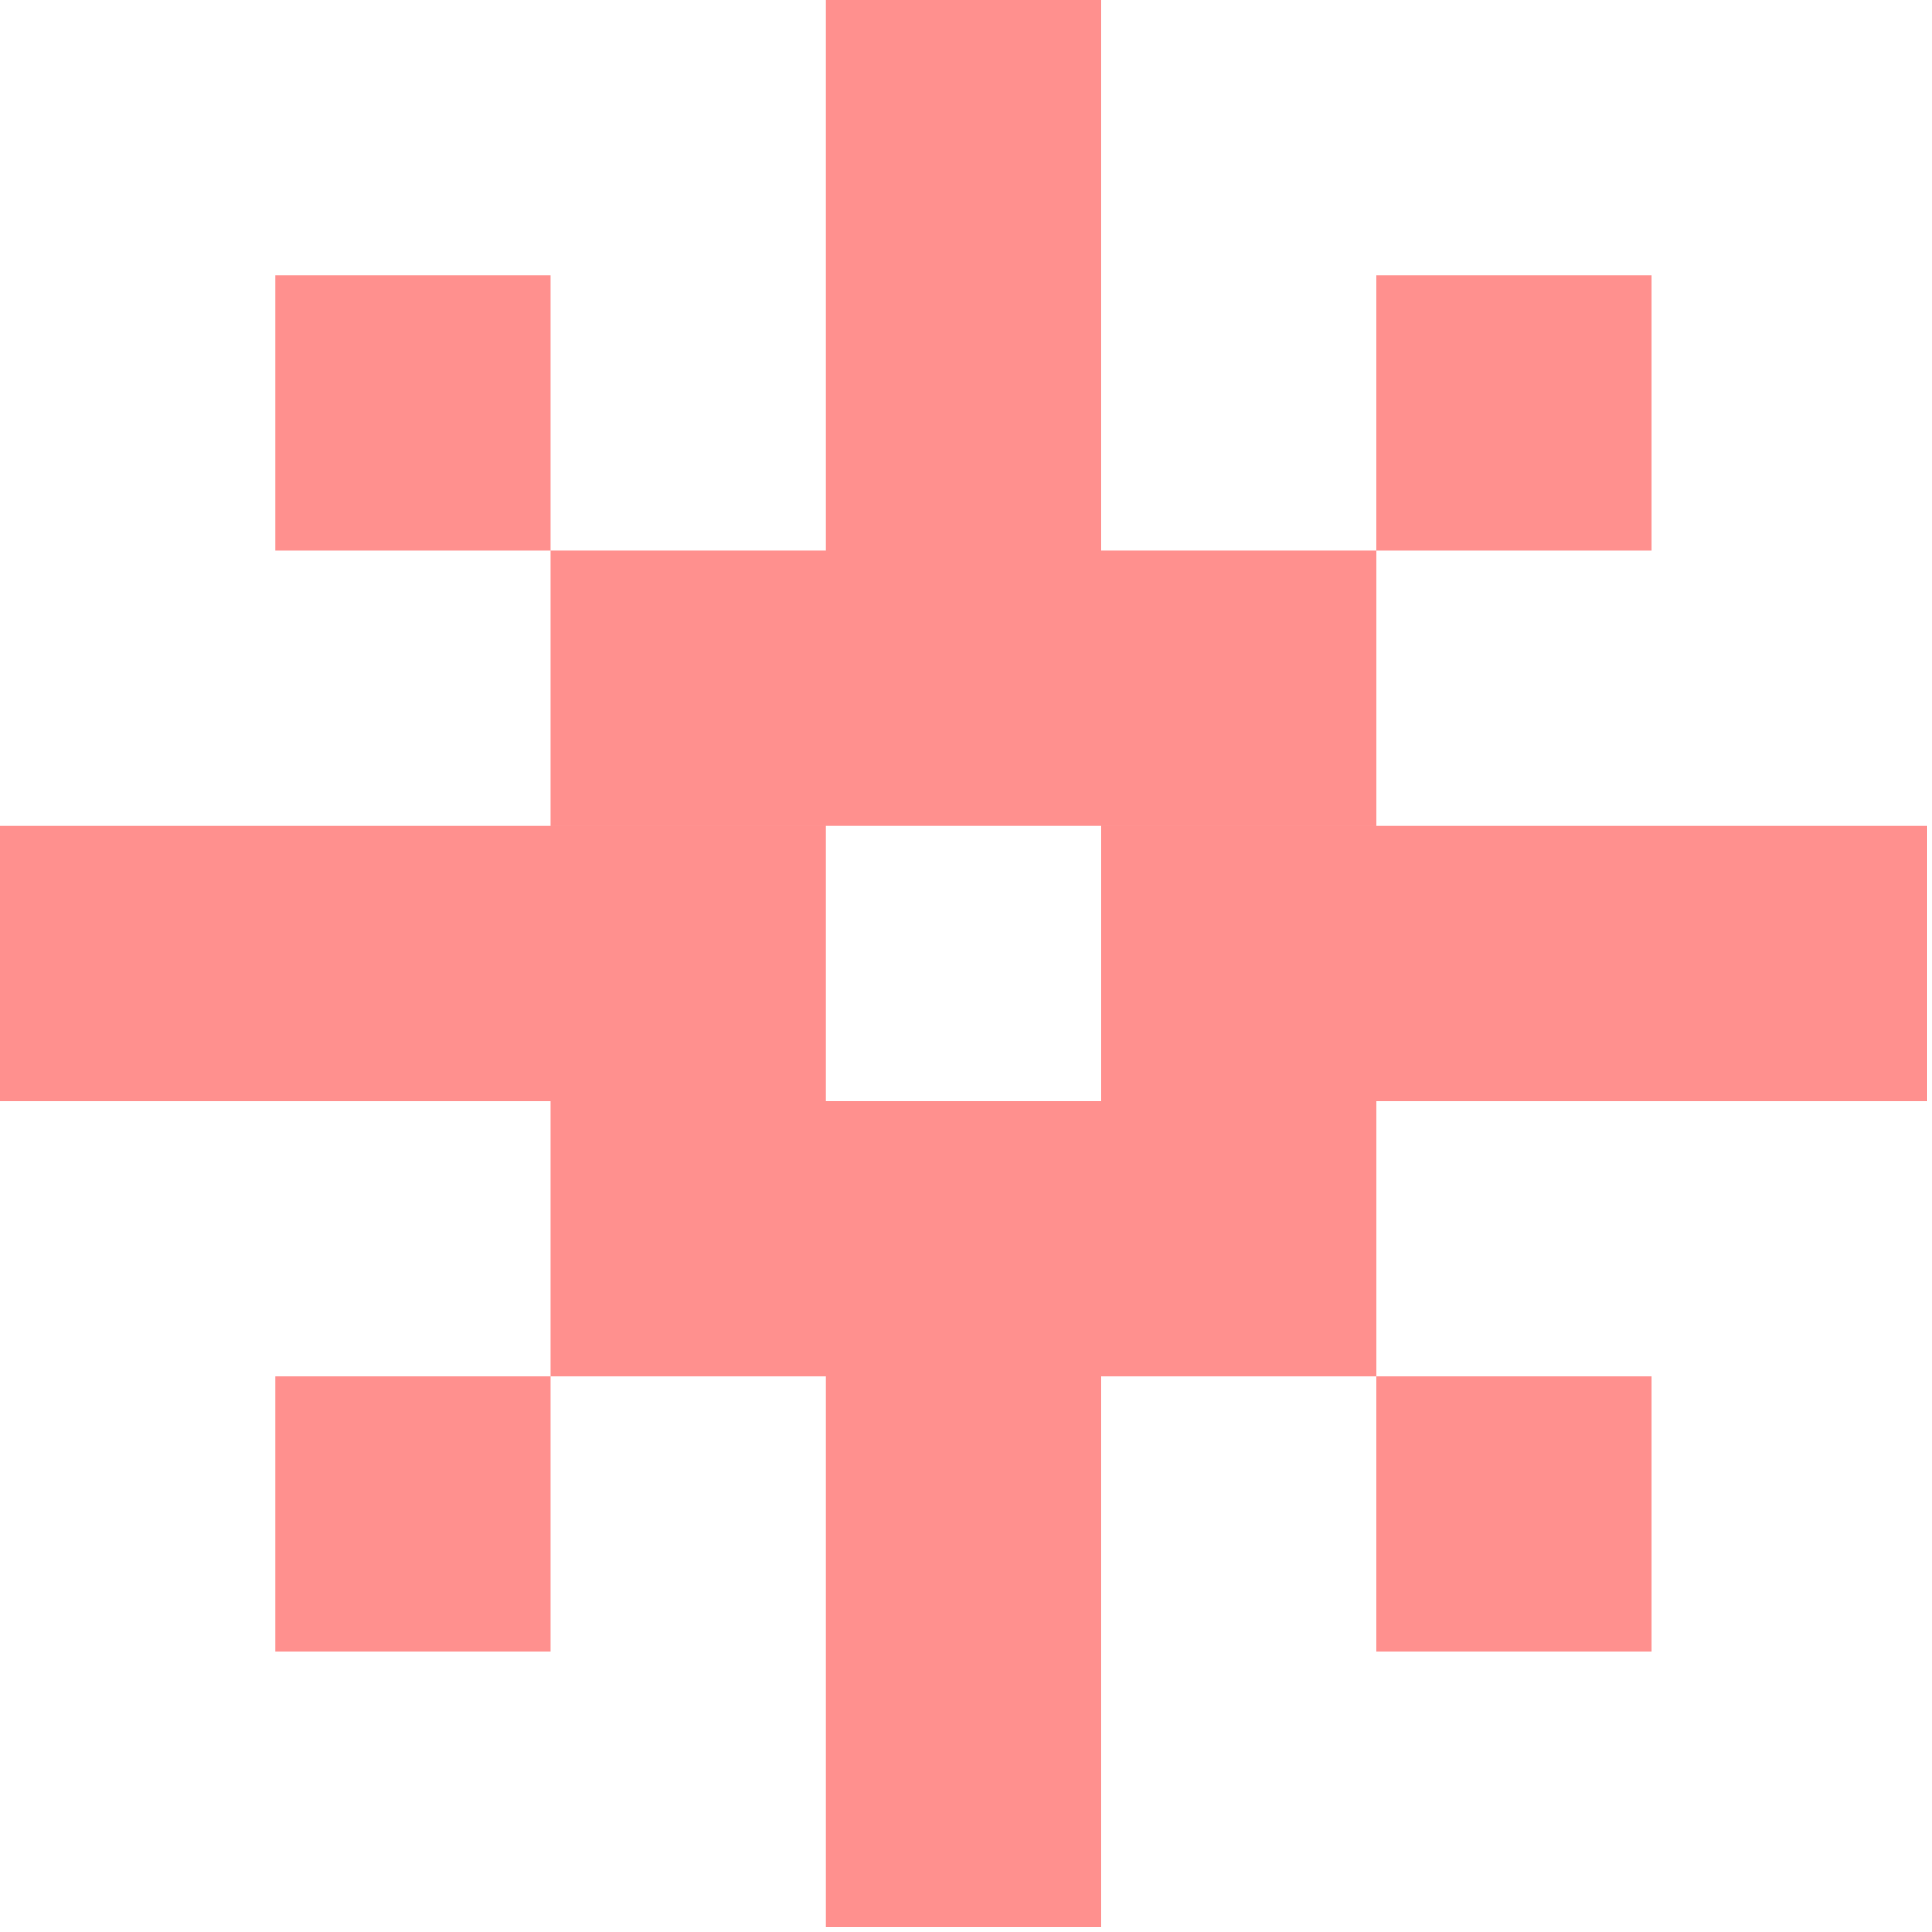
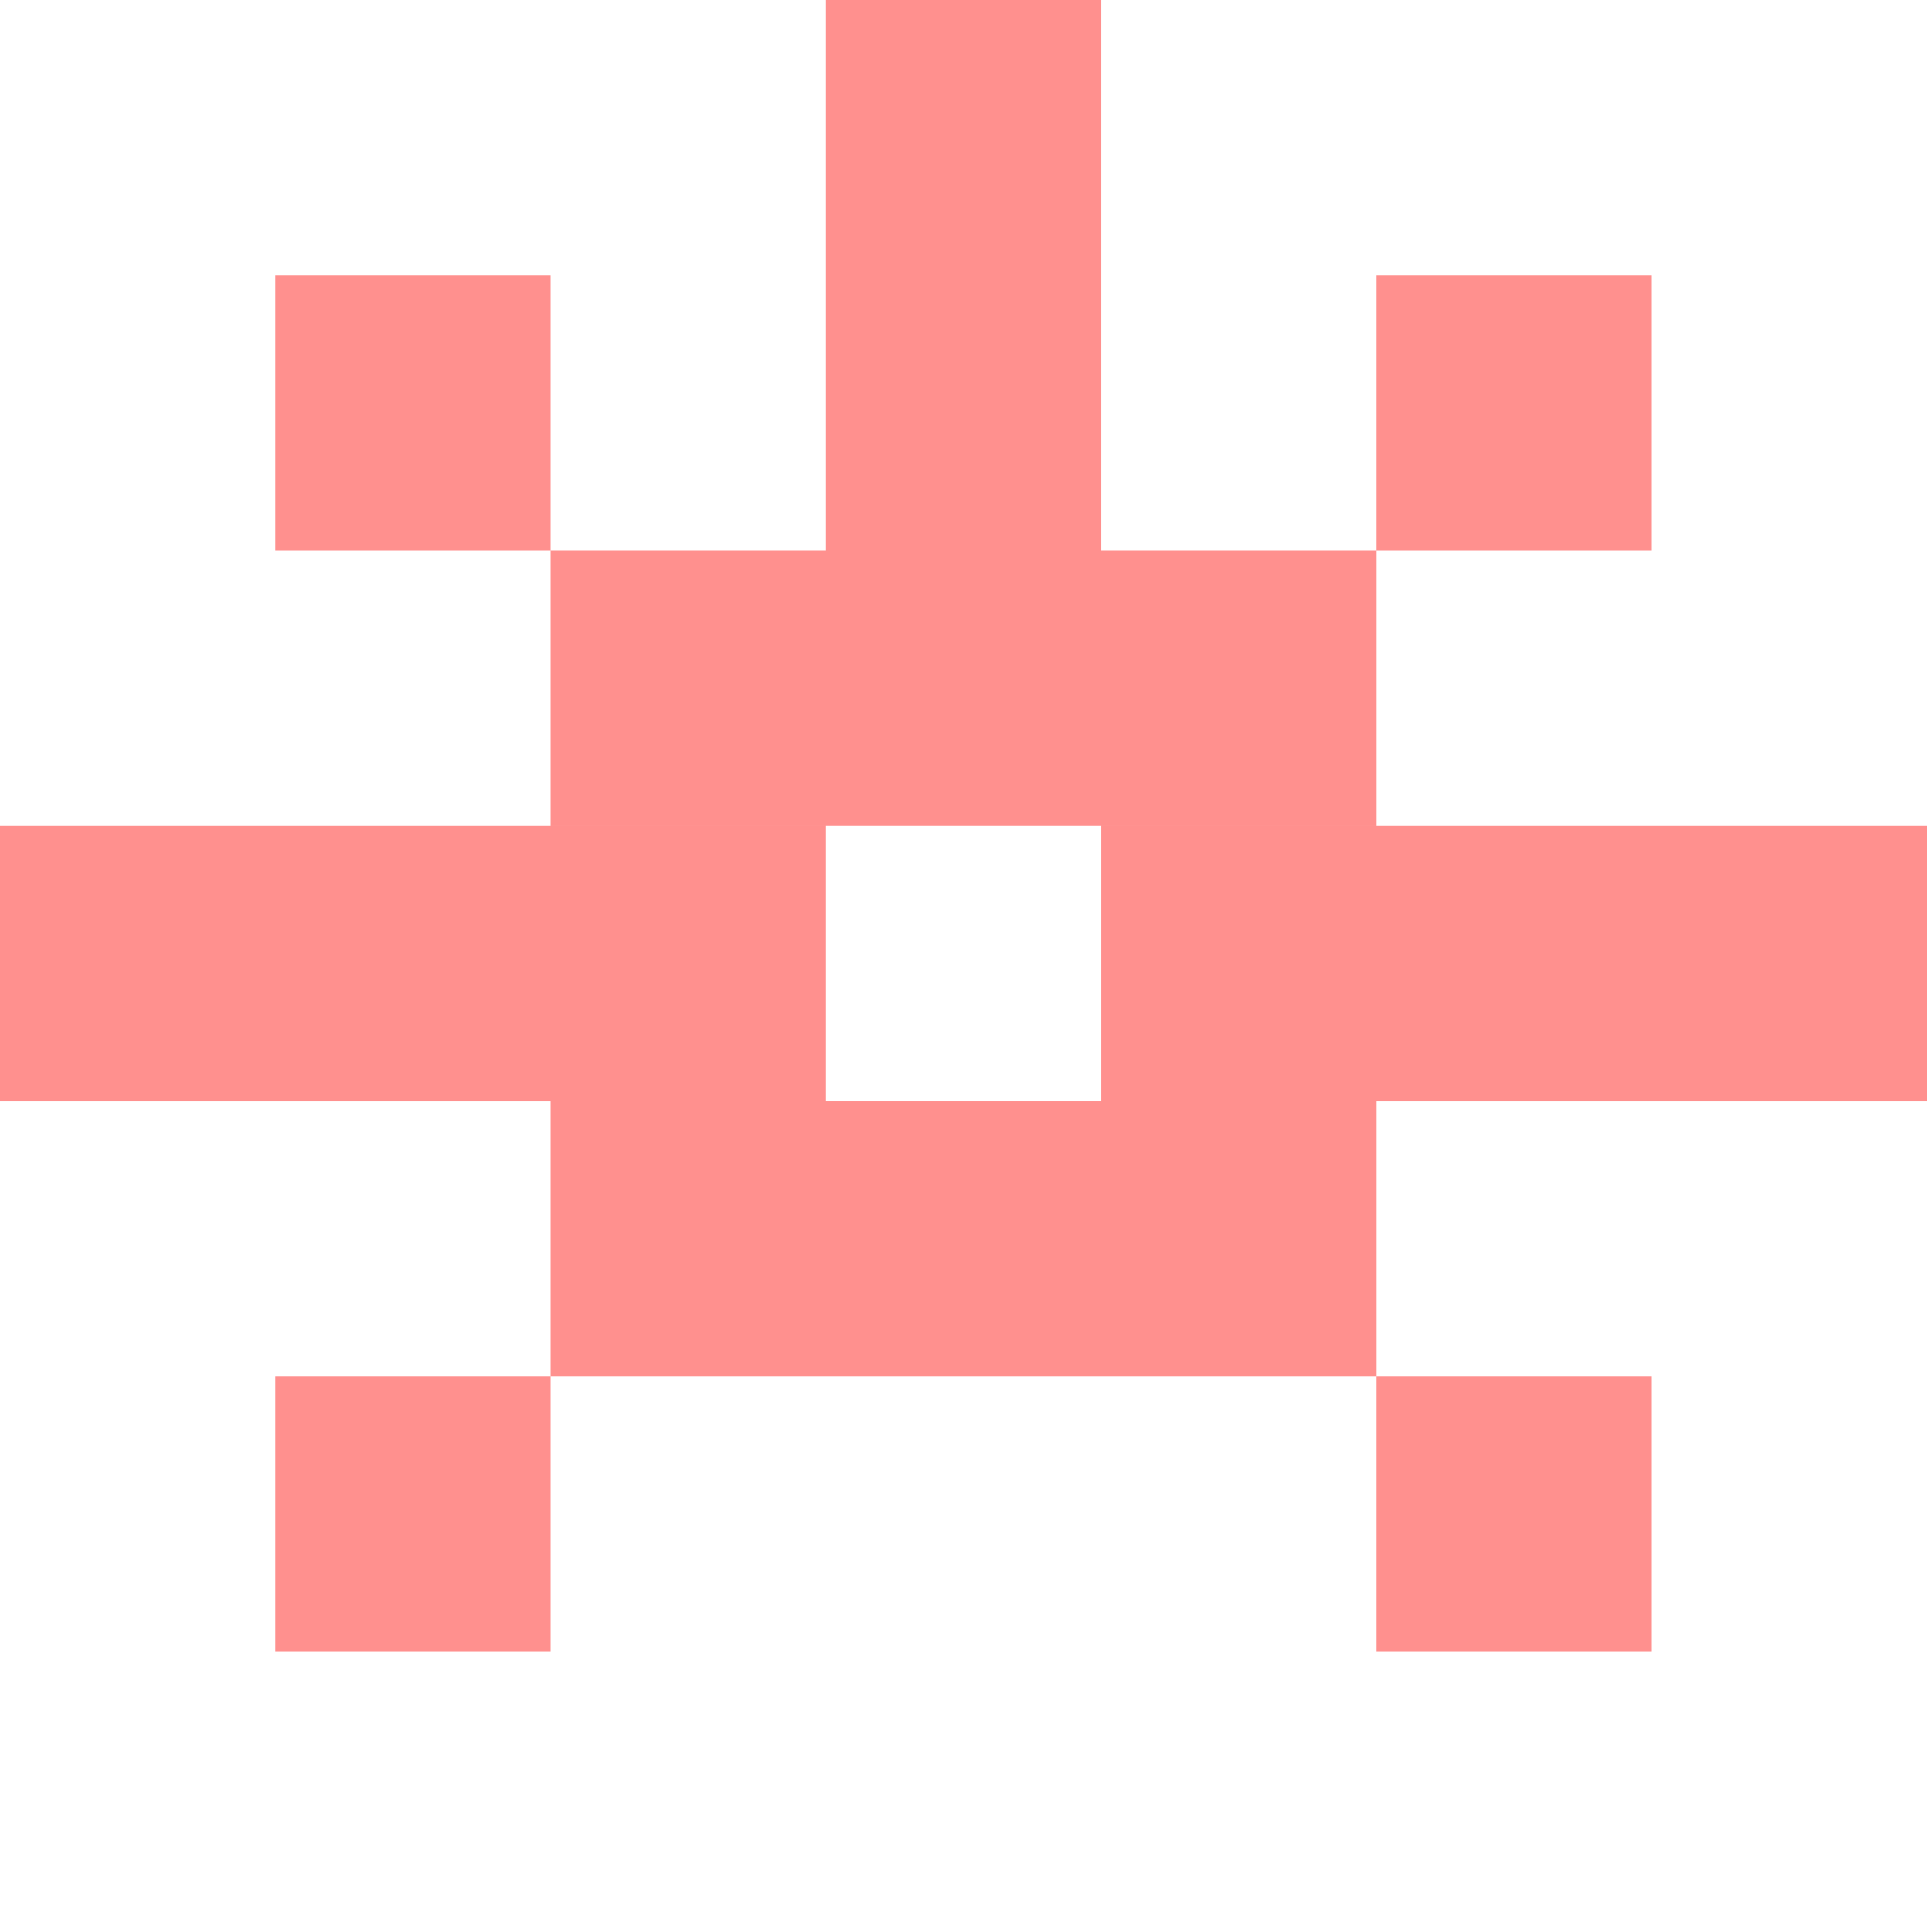
<svg xmlns="http://www.w3.org/2000/svg" width="107" height="107" viewBox="0 0 107 107" fill="none">
-   <path d="M45.744 60.991H60.992V45.744H106.734V60.992H76.24V76.239H91.486V91.487H76.238V76.239H60.992V106.735H45.744V76.239H30.496V91.487H15.248V76.239H30.496V60.992H0V45.744H45.744V60.991ZM60.992 30.495H76.238V15.248H91.486V30.496H76.24V45.743H30.496V30.495H45.744V0H60.992V30.495ZM30.496 30.496H15.248V15.248H30.496V30.496Z" fill="#FF908E" />
+   <path d="M45.744 60.991H60.992V45.744H106.734V60.992H76.24V76.239H91.486V91.487H76.238V76.239H60.992H45.744V76.239H30.496V91.487H15.248V76.239H30.496V60.992H0V45.744H45.744V60.991ZM60.992 30.495H76.238V15.248H91.486V30.496H76.24V45.743H30.496V30.495H45.744V0H60.992V30.495ZM30.496 30.496H15.248V15.248H30.496V30.496Z" fill="#FF908E" />
</svg>